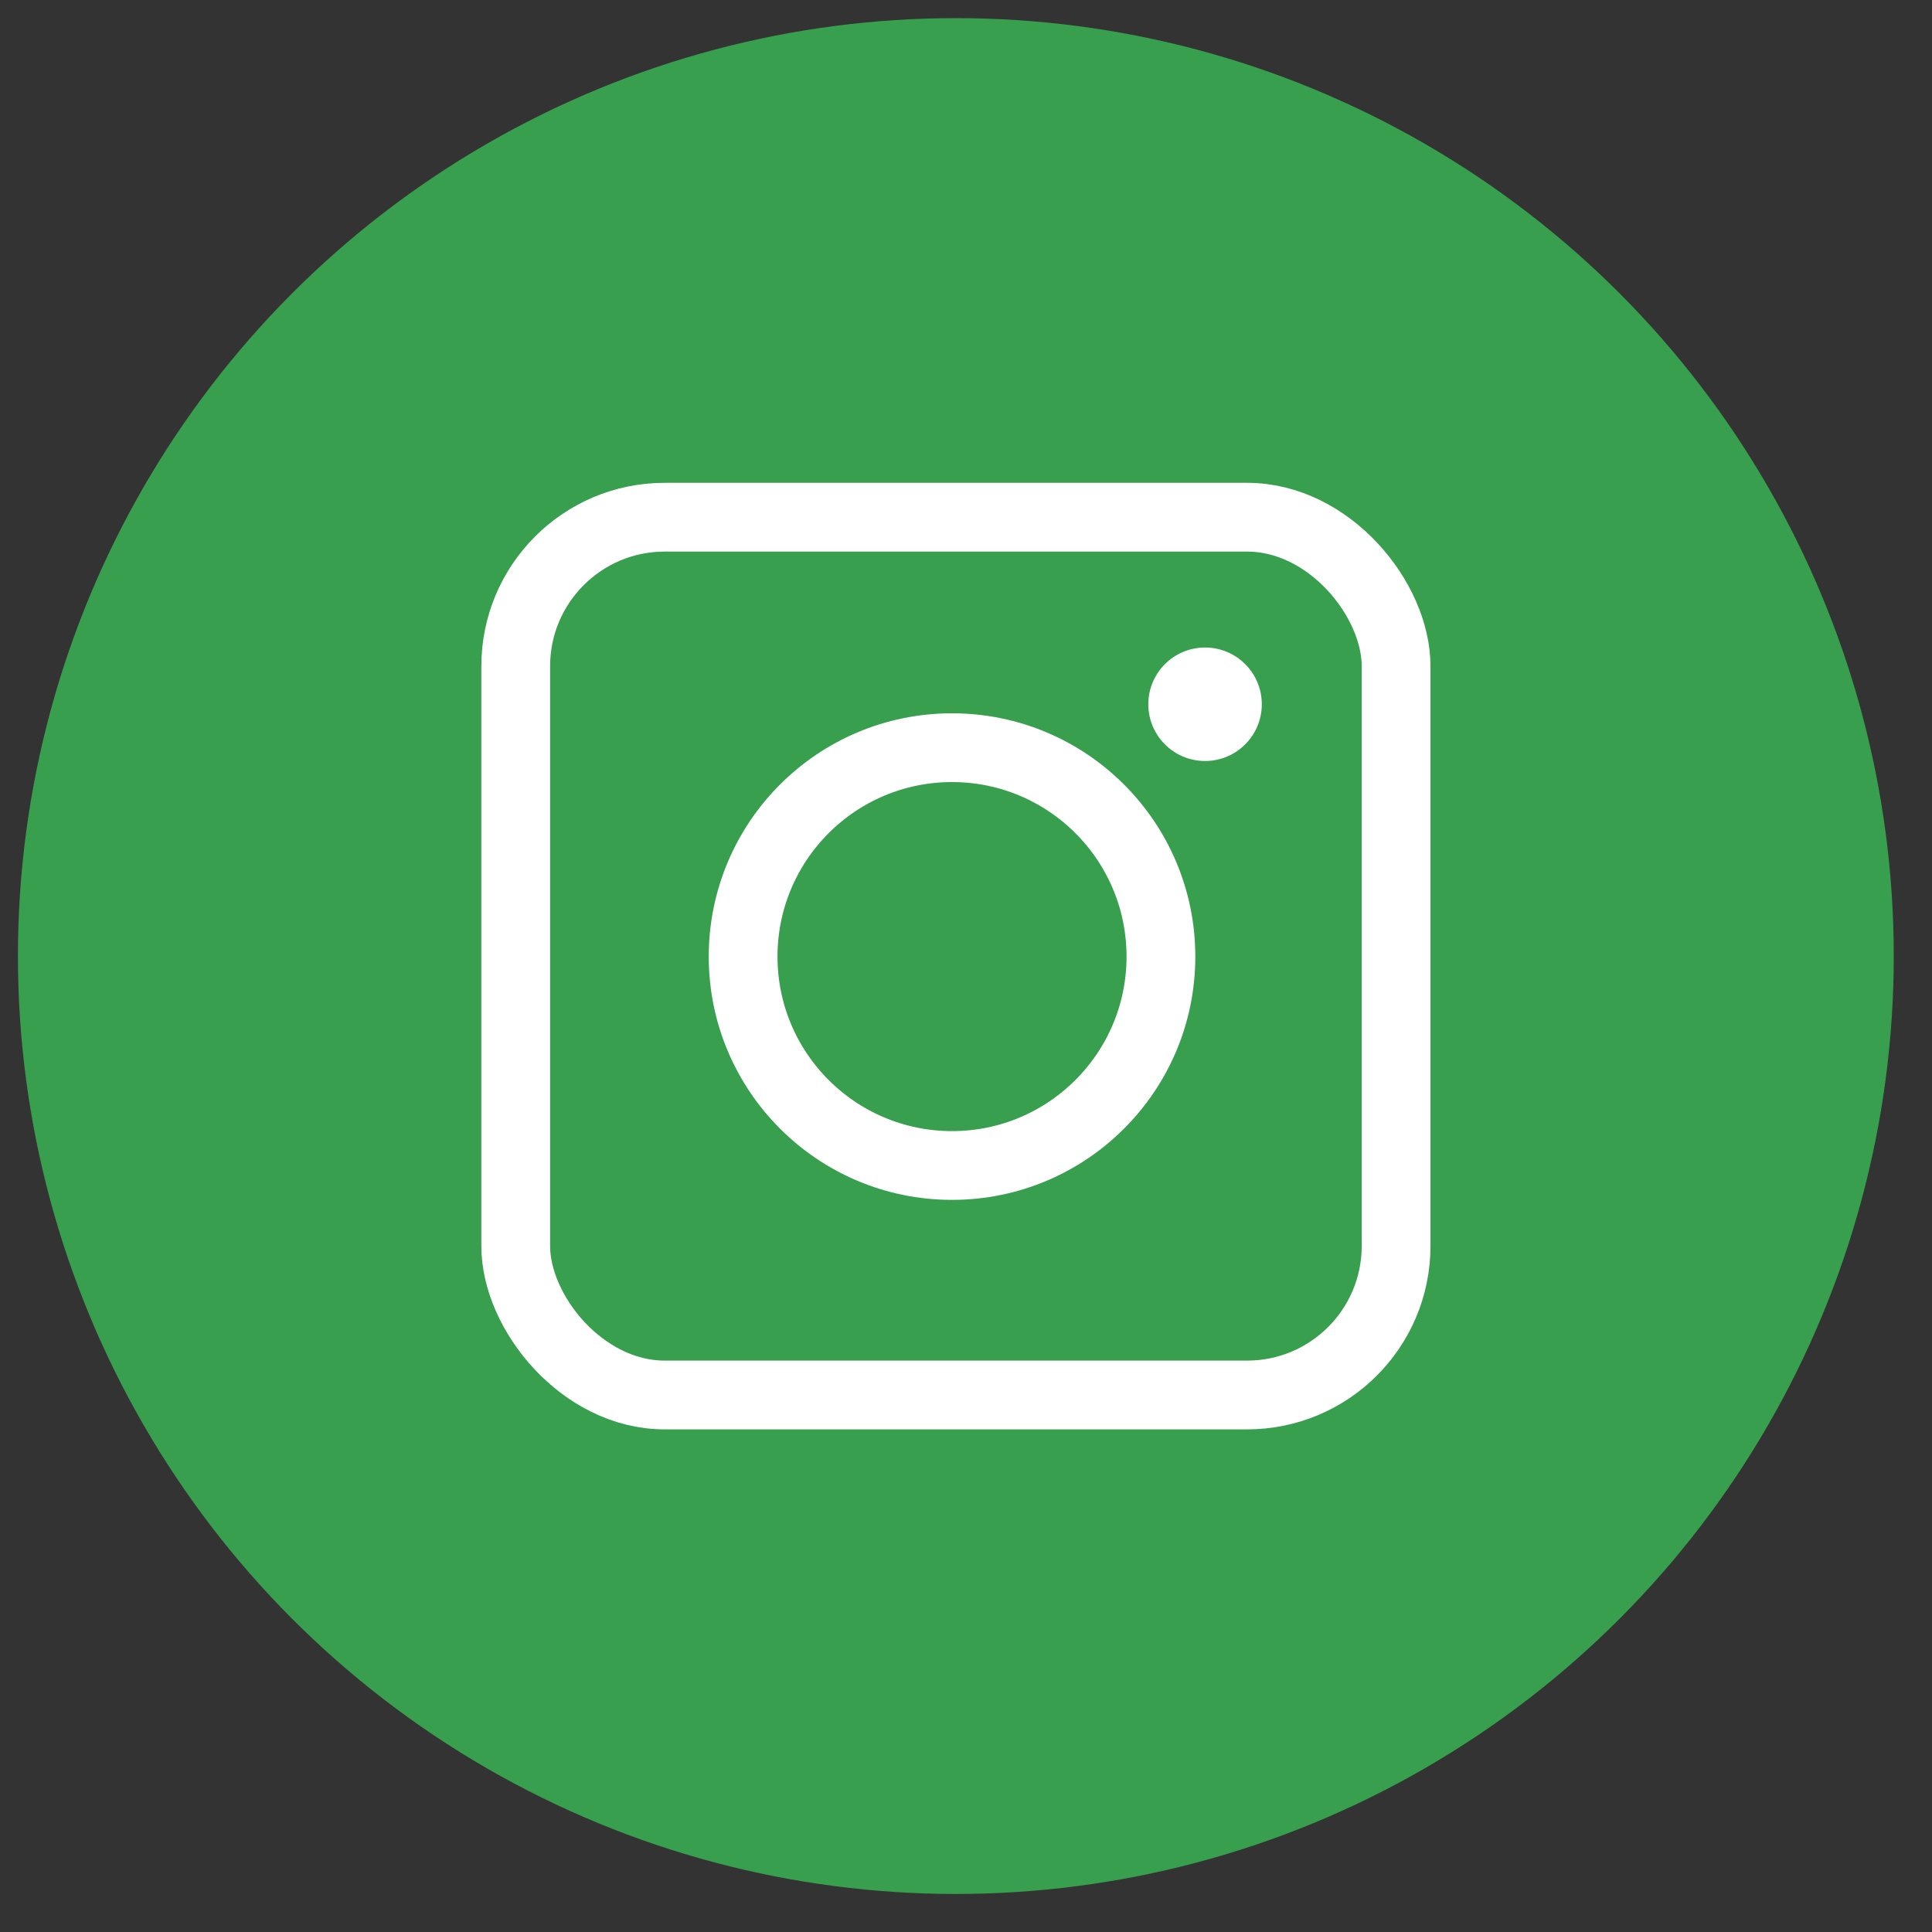
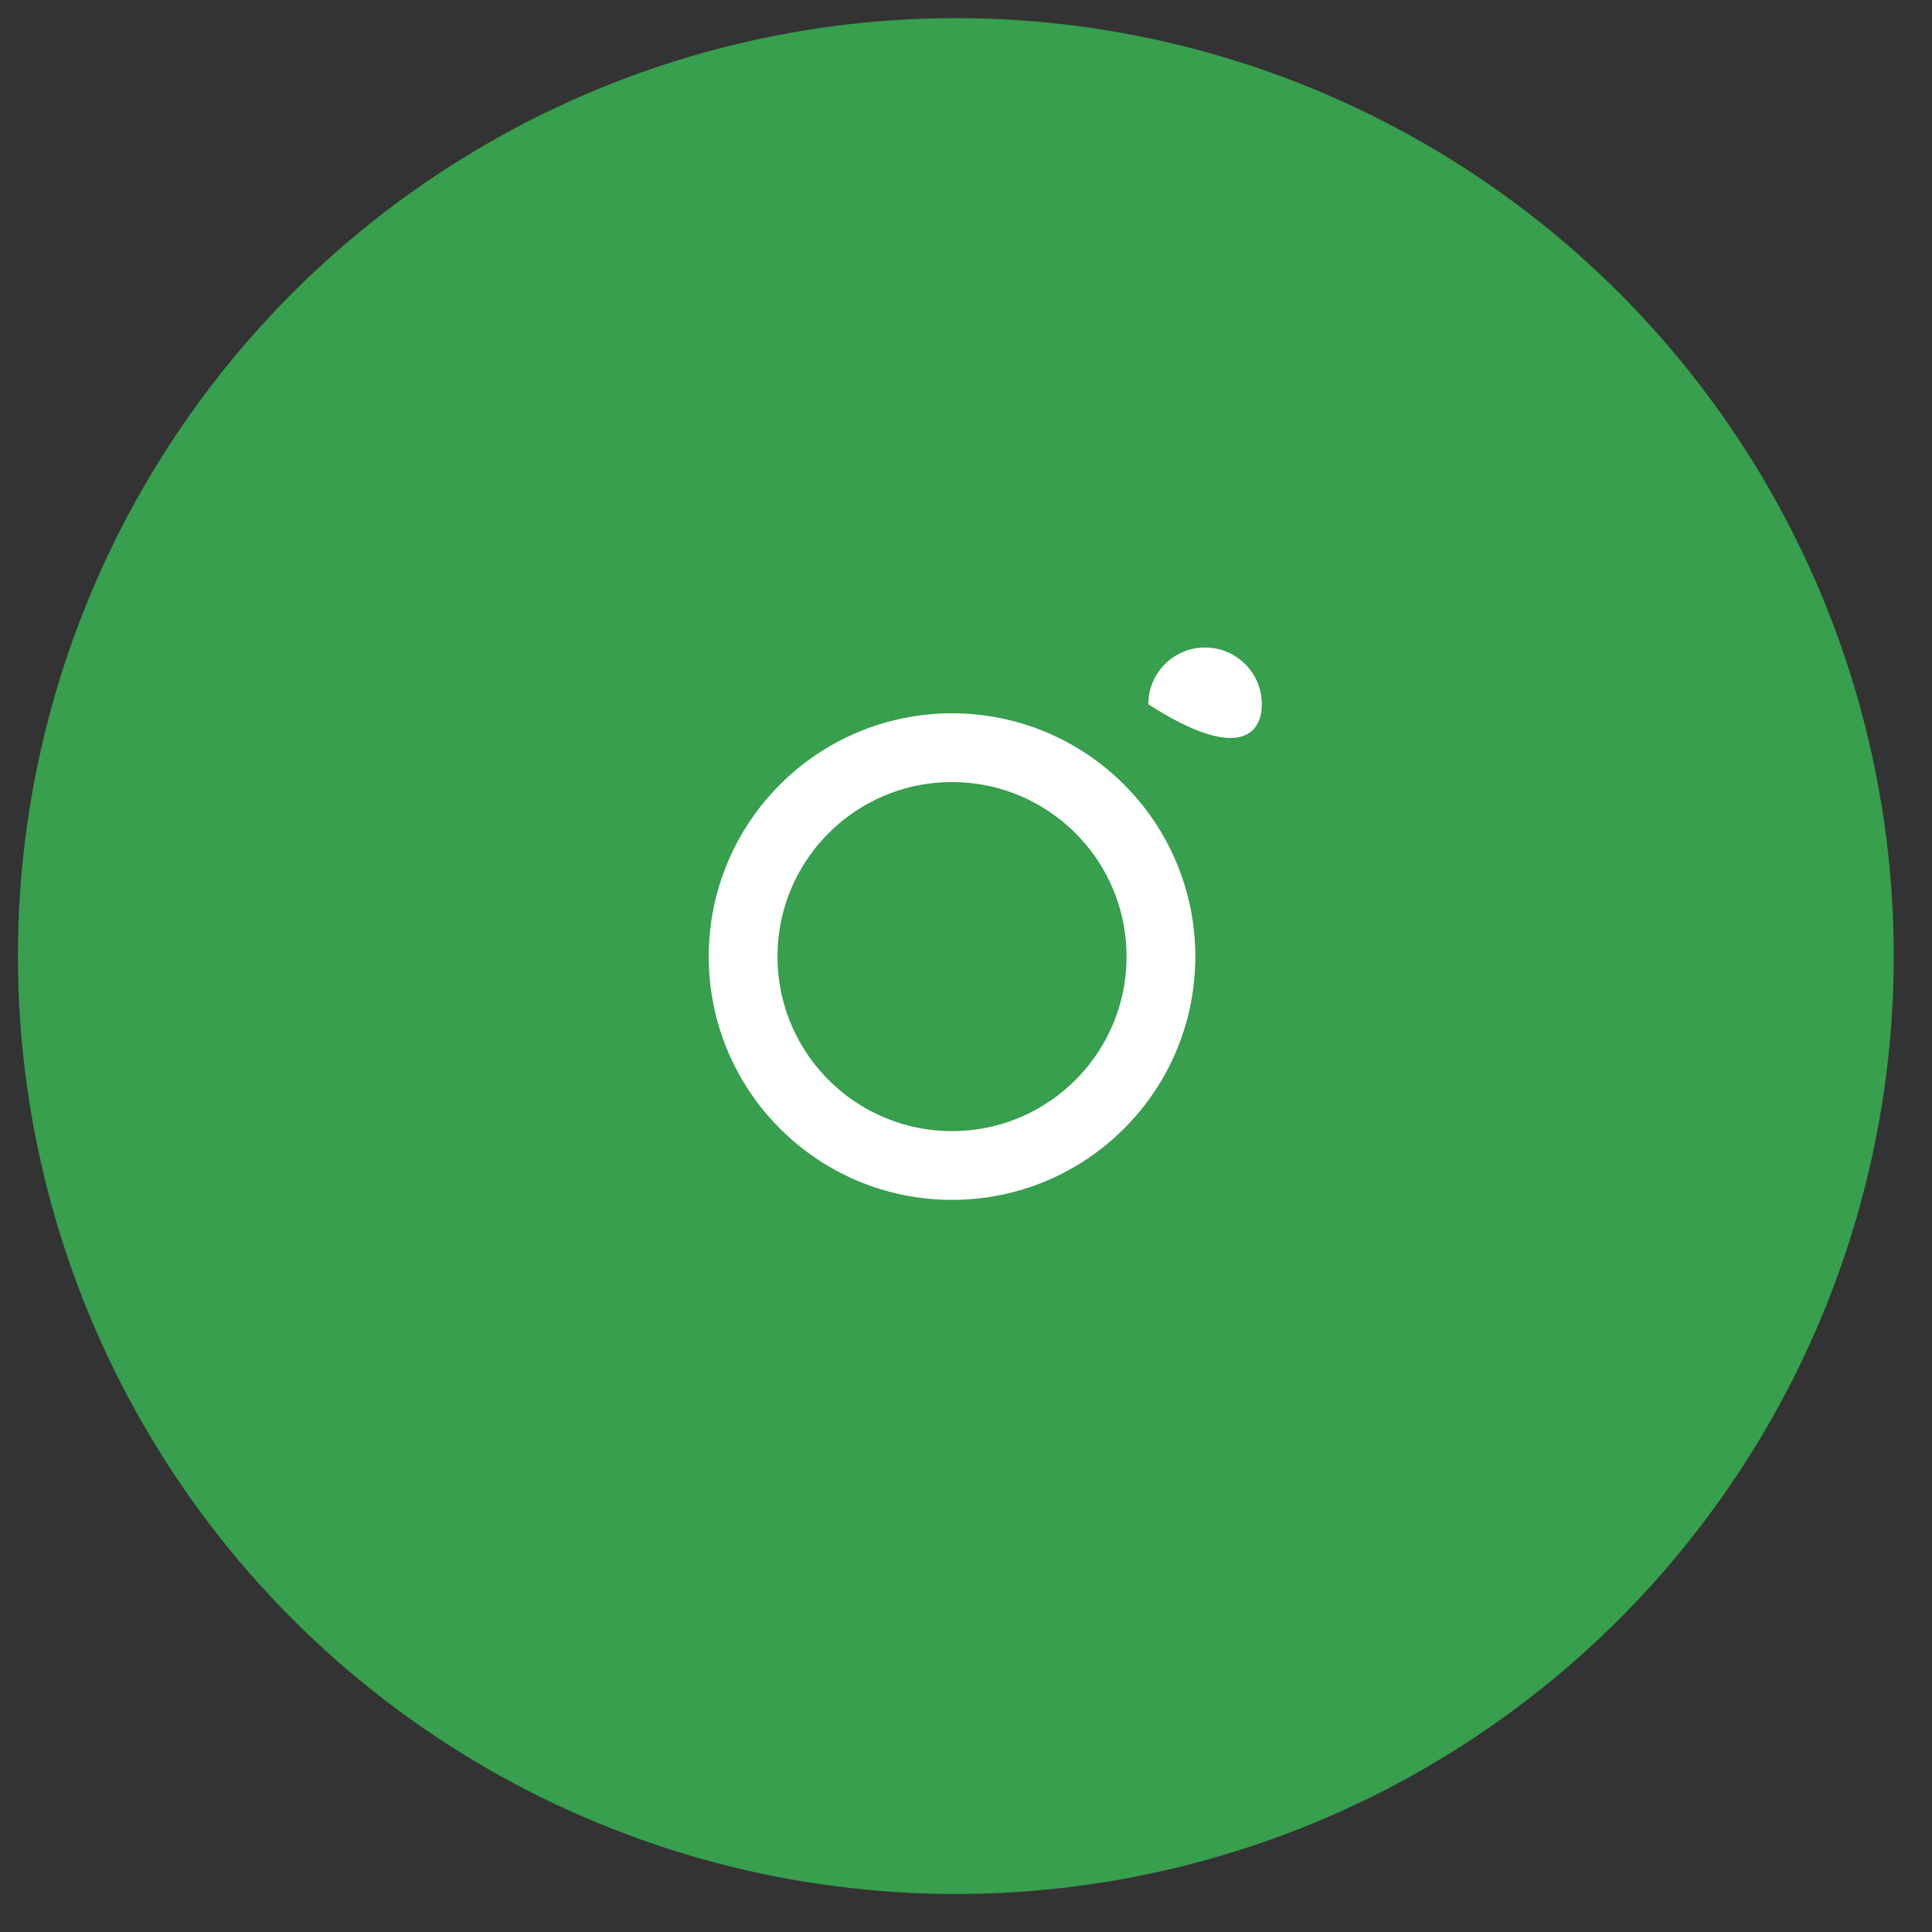
<svg xmlns="http://www.w3.org/2000/svg" width="47" height="47" viewBox="0 0 47 47" fill="none">
  <rect x="0" y="0" width="47" height="47" fill="#333333" stroke="none" />
  <circle cx="23.253" cy="23.258" r="22.817" fill="#379F4D" />
-   <rect x="12.546" y="12.582" width="21.417" height="21.354" rx="3.625" stroke="white" stroke-width="1.673" />
  <circle cx="23.16" cy="23.271" r="5.082" stroke="white" stroke-width="1.673" />
-   <path d="M29.315 15.752C28.553 15.752 27.935 16.37 27.935 17.133C27.935 17.895 28.553 18.513 29.315 18.513C30.078 18.513 30.696 17.895 30.696 17.133C30.696 16.37 30.078 15.752 29.315 15.752V15.752Z" fill="white" />
+   <path d="M29.315 15.752C28.553 15.752 27.935 16.37 27.935 17.133C30.078 18.513 30.696 17.895 30.696 17.133C30.696 16.37 30.078 15.752 29.315 15.752V15.752Z" fill="white" />
</svg>